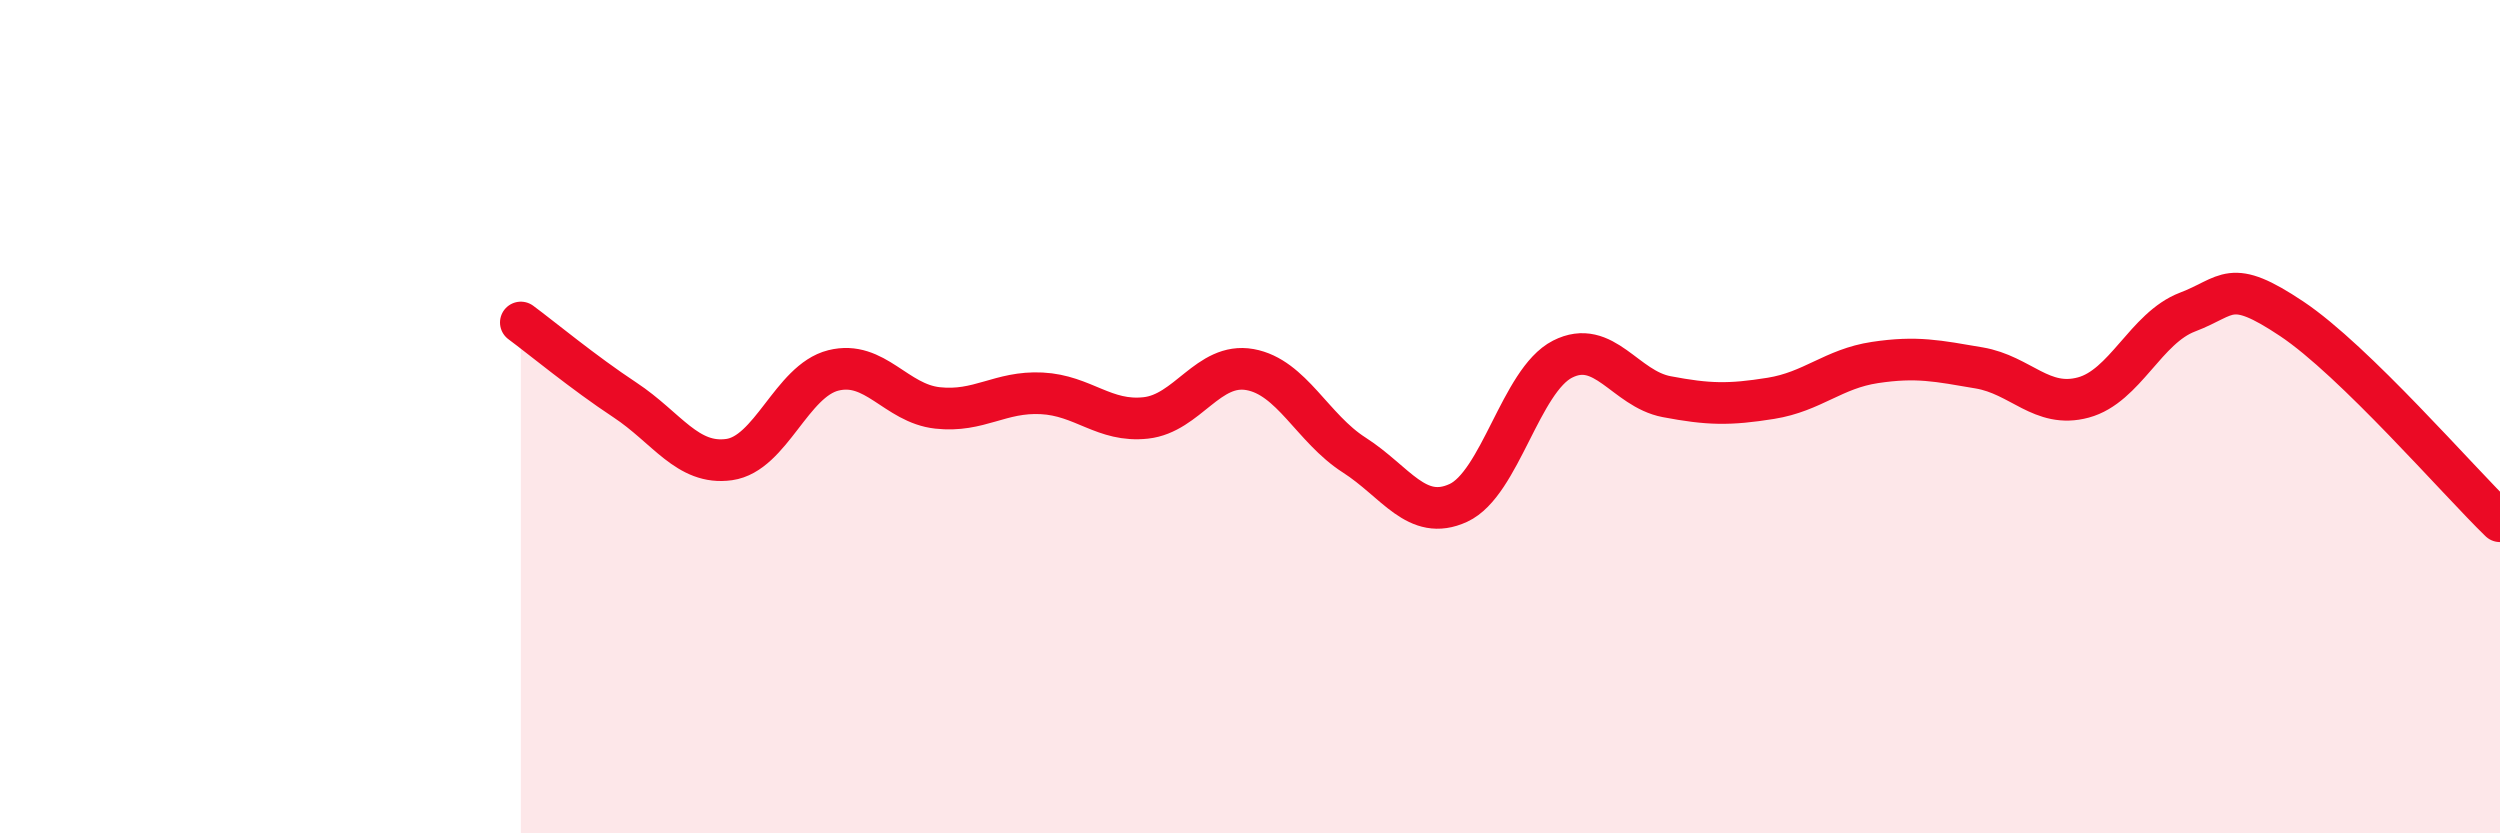
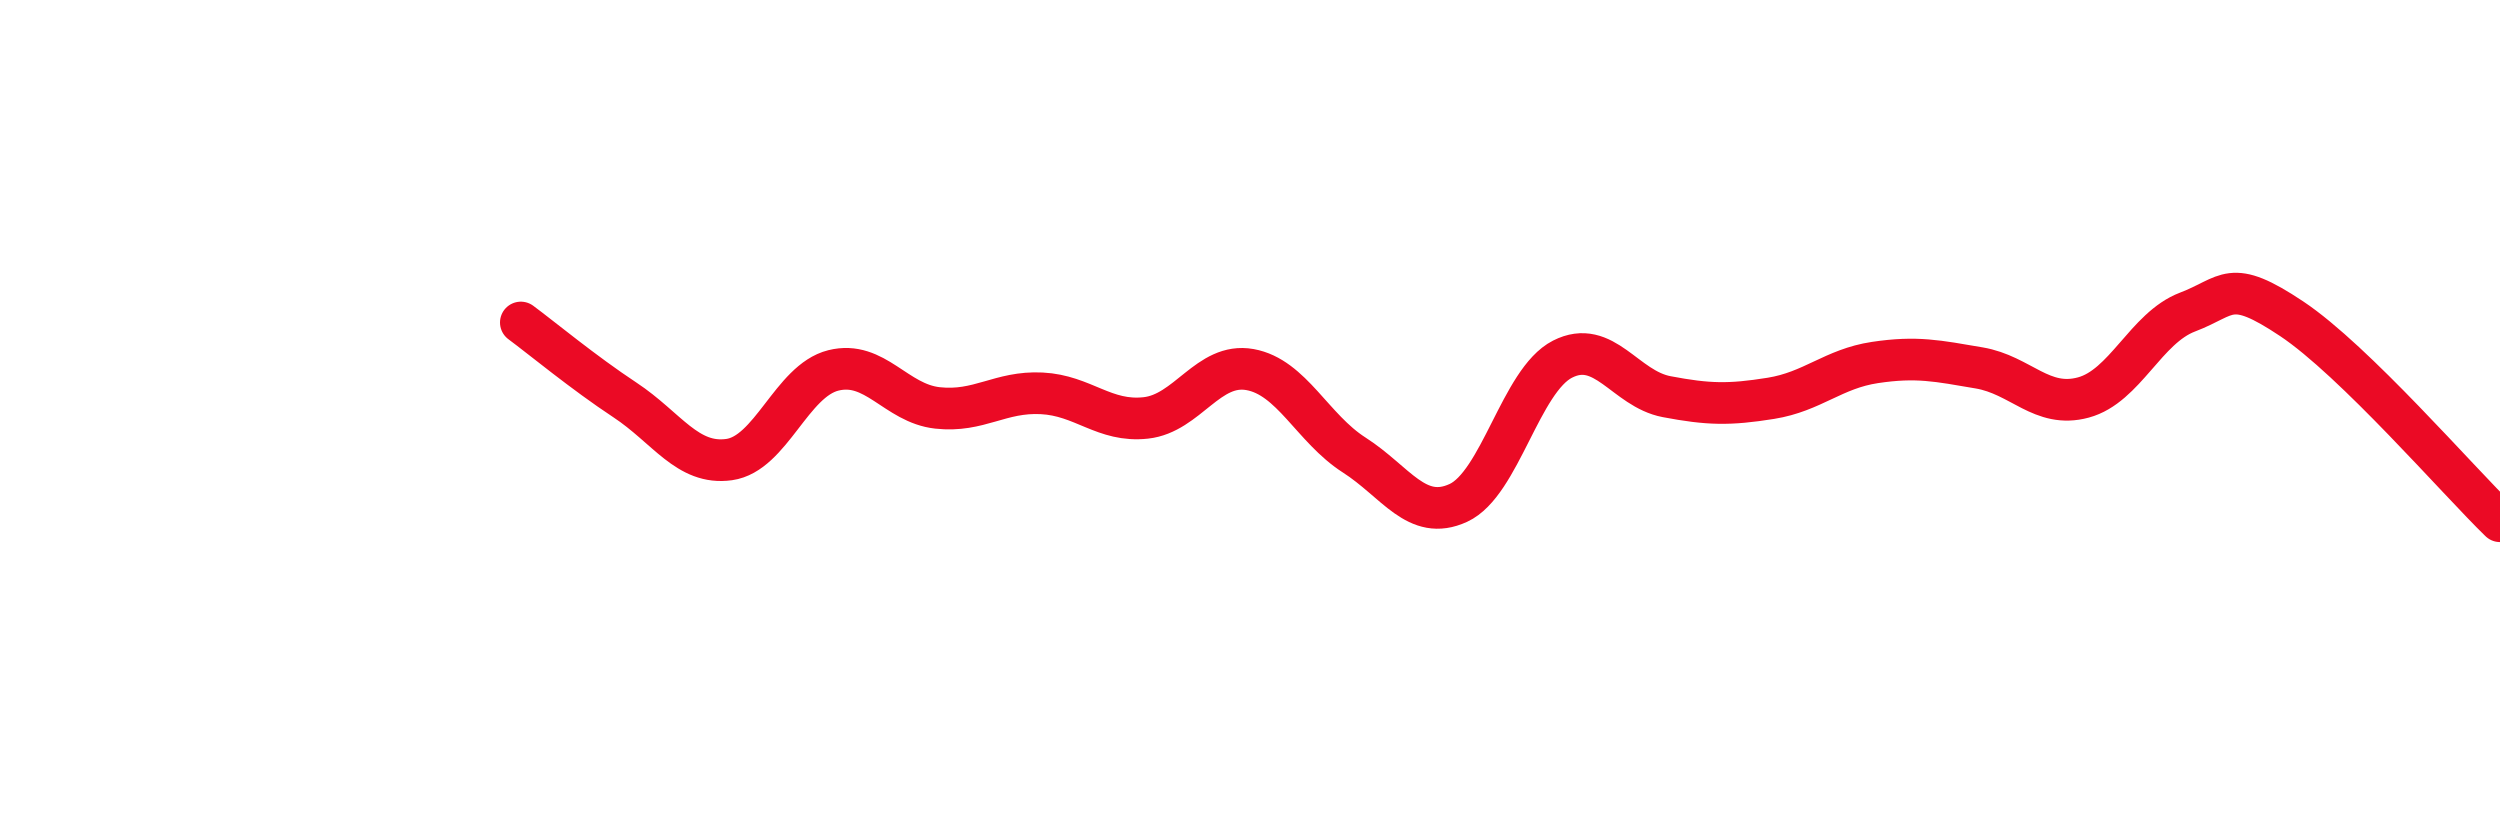
<svg xmlns="http://www.w3.org/2000/svg" width="60" height="20" viewBox="0 0 60 20">
-   <path d="M 12.5,7.74 C 13,8.11 14,8.94 15,9.6 C 16,10.26 16.5,11.17 17.5,11.03 C 18.5,10.89 19,9.14 20,8.89 C 21,8.64 21.5,9.68 22.5,9.79 C 23.5,9.9 24,9.39 25,9.44 C 26,9.49 26.5,10.14 27.5,10.03 C 28.5,9.92 29,8.69 30,8.87 C 31,9.05 31.5,10.28 32.5,10.92 C 33.5,11.56 34,12.53 35,12.07 C 36,11.61 36.5,9.13 37.5,8.62 C 38.5,8.11 39,9.33 40,9.52 C 41,9.71 41.5,9.72 42.5,9.56 C 43.5,9.4 44,8.85 45,8.7 C 46,8.55 46.5,8.66 47.5,8.83 C 48.5,9 49,9.81 50,9.54 C 51,9.27 51.5,7.87 52.5,7.49 C 53.5,7.11 53.5,6.65 55,7.65 C 56.5,8.65 59,11.54 60,12.51L60 20L12.5 20Z" fill="#EB0A25" opacity="0.1" stroke-linecap="round" stroke-linejoin="round" />
  <path d="M 12.5,7.74 C 13,8.11 14,8.94 15,9.6 C 16,10.26 16.5,11.17 17.5,11.03 C 18.5,10.89 19,9.14 20,8.89 C 21,8.64 21.5,9.68 22.5,9.79 C 23.5,9.9 24,9.39 25,9.44 C 26,9.49 26.5,10.14 27.5,10.03 C 28.5,9.92 29,8.69 30,8.87 C 31,9.05 31.5,10.28 32.5,10.92 C 33.5,11.56 34,12.53 35,12.07 C 36,11.61 36.5,9.13 37.5,8.62 C 38.5,8.11 39,9.33 40,9.52 C 41,9.71 41.5,9.72 42.5,9.56 C 43.5,9.4 44,8.85 45,8.7 C 46,8.55 46.5,8.66 47.5,8.83 C 48.5,9 49,9.81 50,9.54 C 51,9.27 51.5,7.87 52.5,7.49 C 53.5,7.11 53.5,6.65 55,7.65 C 56.5,8.65 59,11.54 60,12.51" stroke="#EB0A25" stroke-width="1" fill="none" stroke-linecap="round" stroke-linejoin="round" />
</svg>